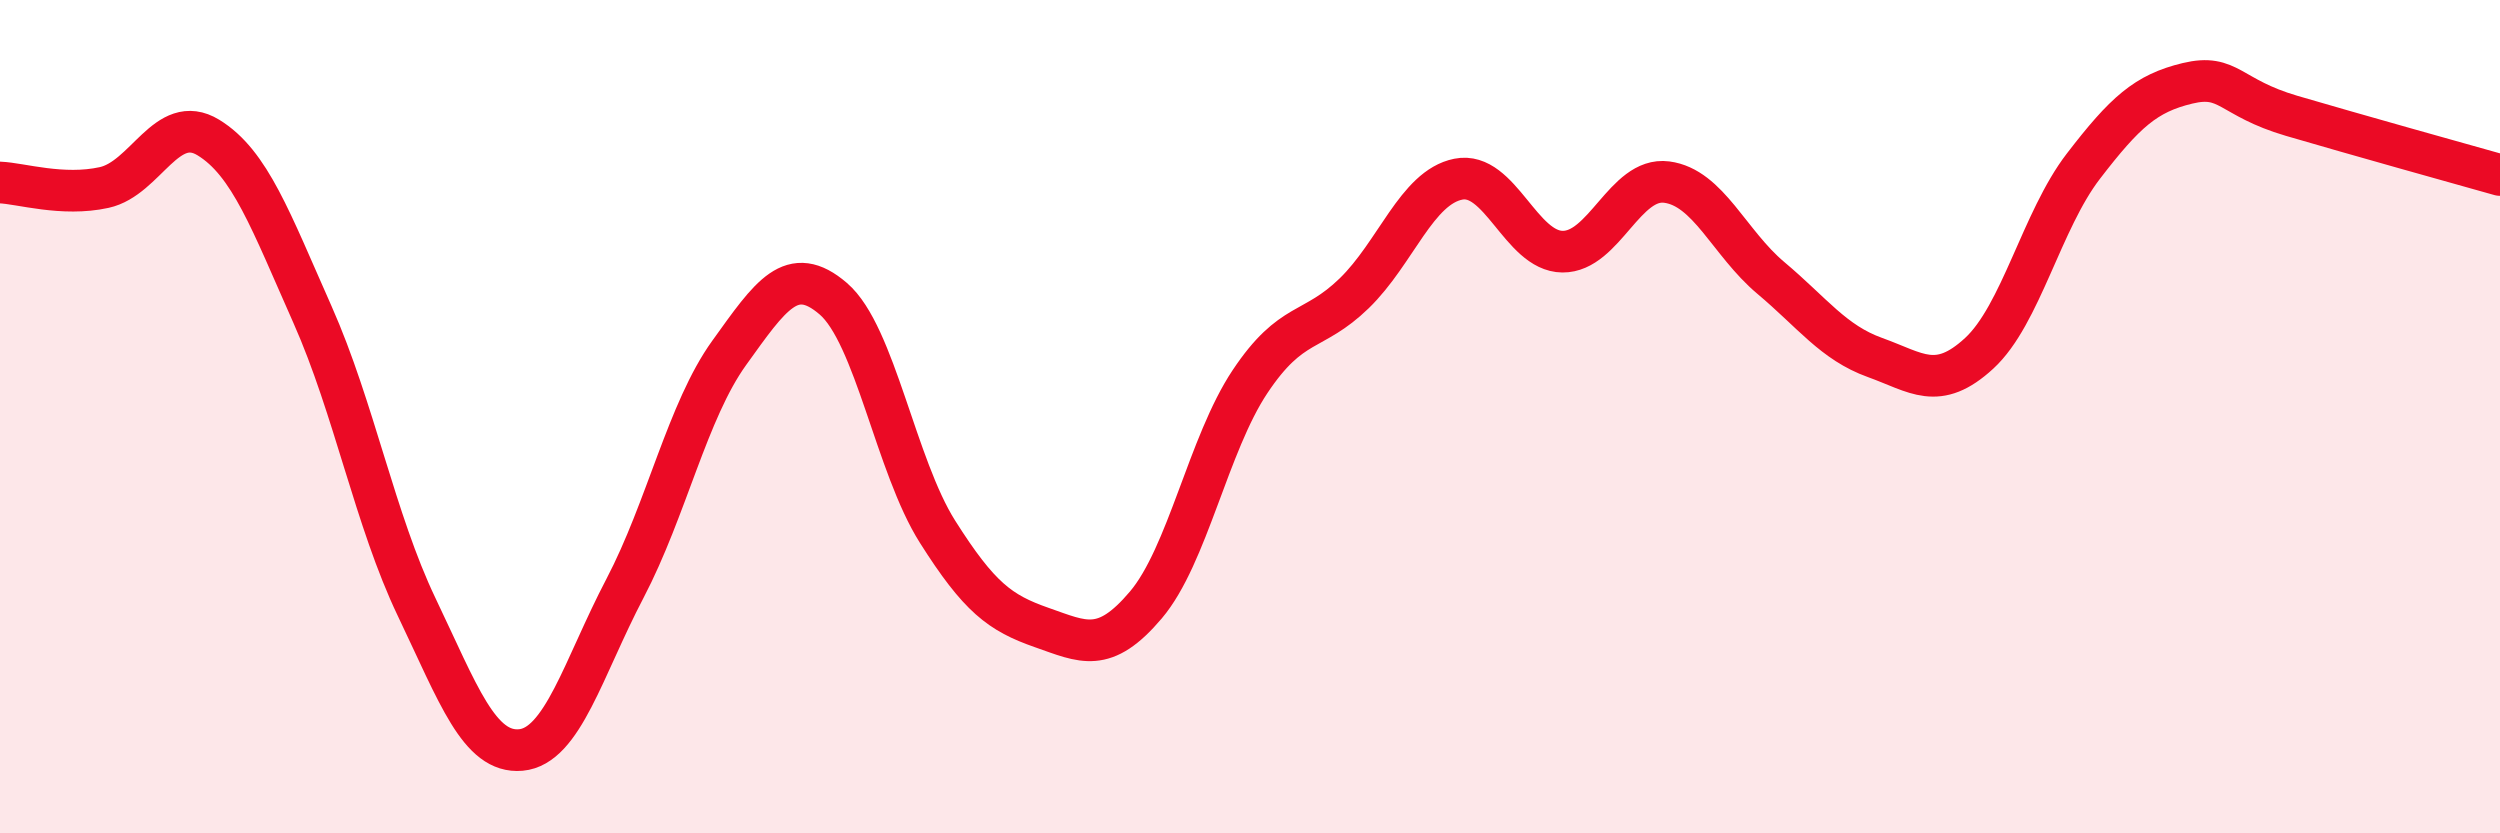
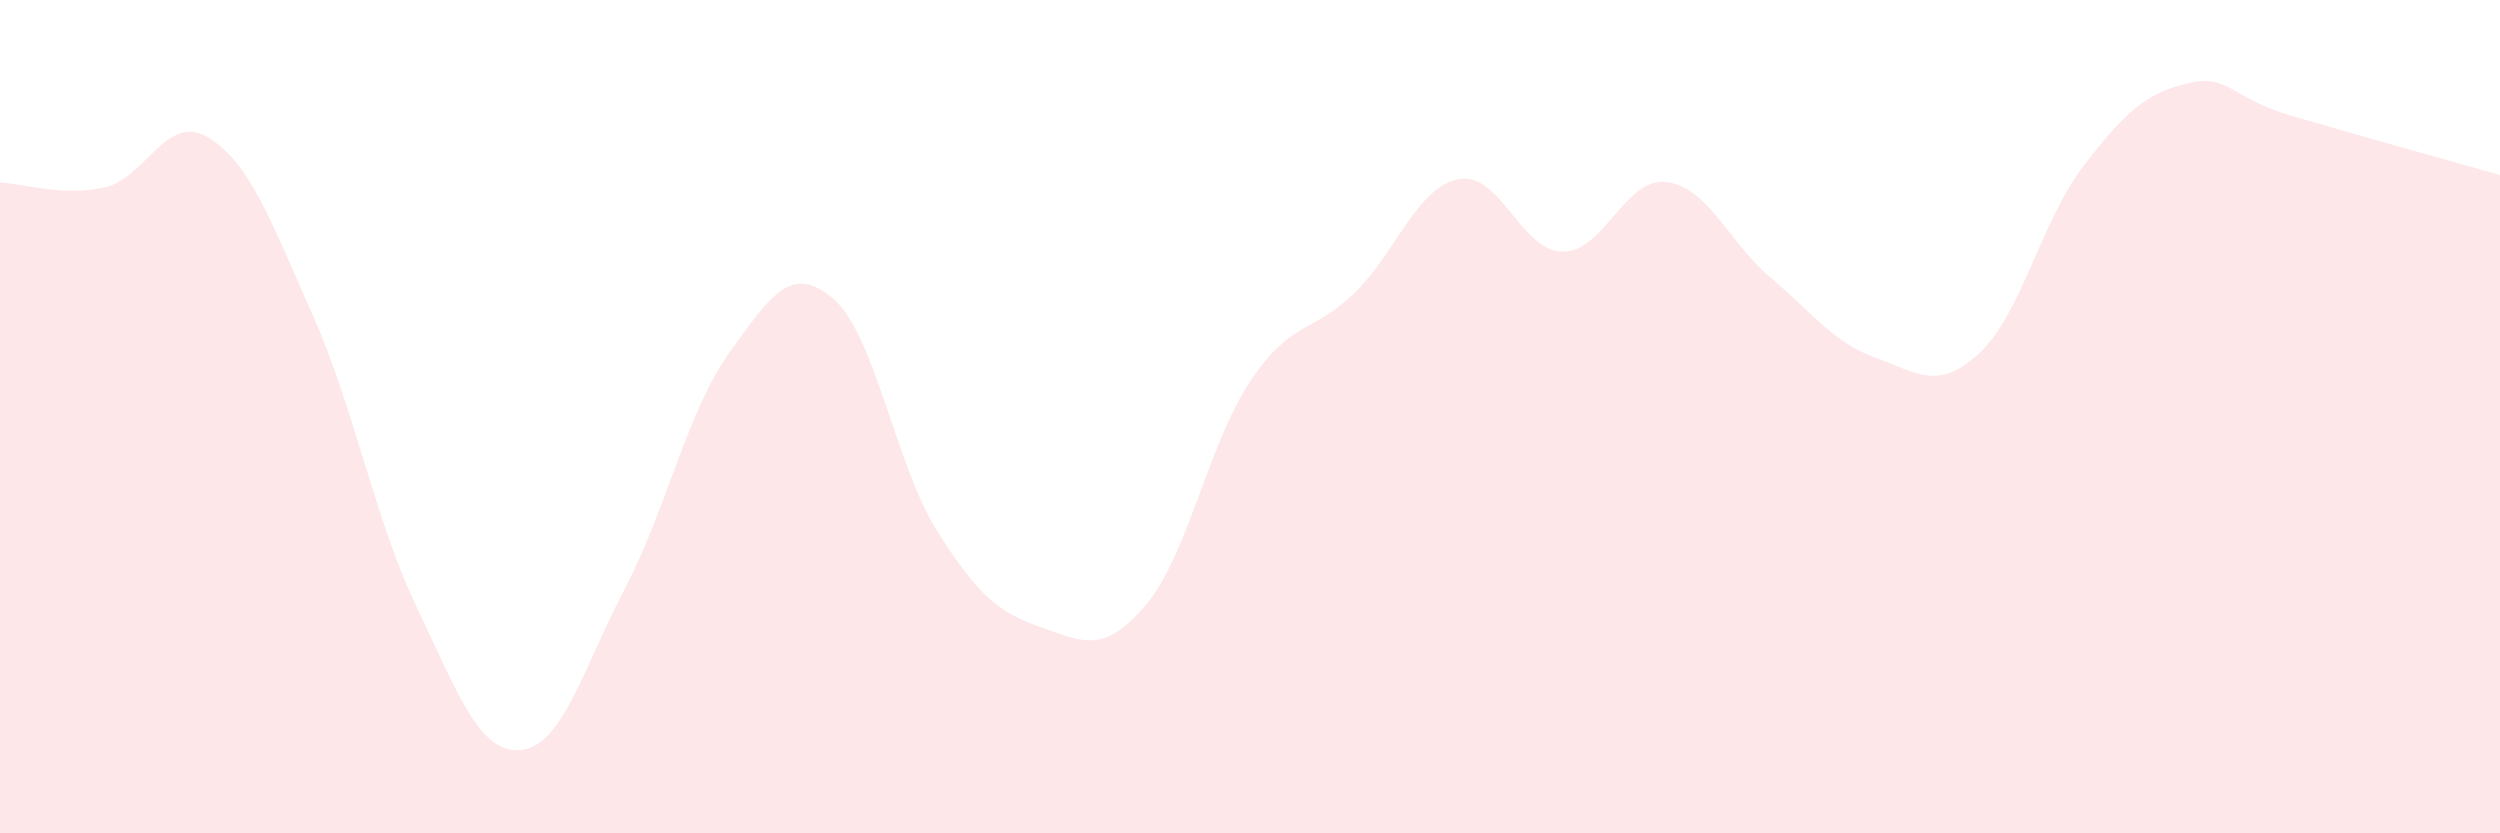
<svg xmlns="http://www.w3.org/2000/svg" width="60" height="20" viewBox="0 0 60 20">
  <path d="M 0,4.38 C 0.5,4.4 1.5,4.72 2.5,4.5 C 3.5,4.28 4,2.69 5,3.3 C 6,3.91 6.5,5.3 7.5,7.55 C 8.5,9.8 9,12.48 10,14.57 C 11,16.66 11.5,18.09 12.5,18 C 13.5,17.91 14,16.03 15,14.12 C 16,12.21 16.5,9.86 17.5,8.47 C 18.5,7.08 19,6.31 20,7.17 C 21,8.03 21.5,11.18 22.5,12.76 C 23.5,14.34 24,14.71 25,15.06 C 26,15.41 26.5,15.7 27.5,14.52 C 28.5,13.34 29,10.66 30,9.16 C 31,7.66 31.5,8.01 32.5,7.04 C 33.5,6.07 34,4.5 35,4.3 C 36,4.1 36.5,6.03 37.5,6.04 C 38.5,6.05 39,4.24 40,4.37 C 41,4.5 41.5,5.83 42.5,6.67 C 43.5,7.51 44,8.22 45,8.58 C 46,8.94 46.5,9.4 47.5,8.48 C 48.5,7.56 49,5.29 50,3.99 C 51,2.69 51.5,2.24 52.5,2 C 53.5,1.76 53.5,2.34 55,2.78 C 56.5,3.22 59,3.92 60,4.2L60 20L0 20Z" fill="#EB0A25" opacity="0.1" stroke-linecap="round" stroke-linejoin="round" />
-   <path d="M 0,4.38 C 0.5,4.4 1.5,4.72 2.5,4.5 C 3.5,4.28 4,2.69 5,3.3 C 6,3.91 6.5,5.3 7.5,7.55 C 8.5,9.8 9,12.48 10,14.57 C 11,16.66 11.5,18.09 12.5,18 C 13.5,17.91 14,16.03 15,14.12 C 16,12.21 16.5,9.86 17.5,8.47 C 18.5,7.08 19,6.31 20,7.17 C 21,8.03 21.5,11.18 22.5,12.76 C 23.5,14.34 24,14.71 25,15.06 C 26,15.41 26.5,15.7 27.5,14.52 C 28.5,13.34 29,10.66 30,9.16 C 31,7.66 31.5,8.01 32.5,7.04 C 33.5,6.07 34,4.5 35,4.3 C 36,4.1 36.5,6.03 37.5,6.04 C 38.5,6.05 39,4.24 40,4.37 C 41,4.5 41.5,5.83 42.5,6.67 C 43.5,7.51 44,8.22 45,8.58 C 46,8.94 46.5,9.4 47.5,8.48 C 48.5,7.56 49,5.29 50,3.99 C 51,2.69 51.5,2.24 52.5,2 C 53.5,1.76 53.5,2.34 55,2.78 C 56.5,3.22 59,3.92 60,4.2" stroke="#EB0A25" stroke-width="1" fill="none" stroke-linecap="round" stroke-linejoin="round" />
</svg>